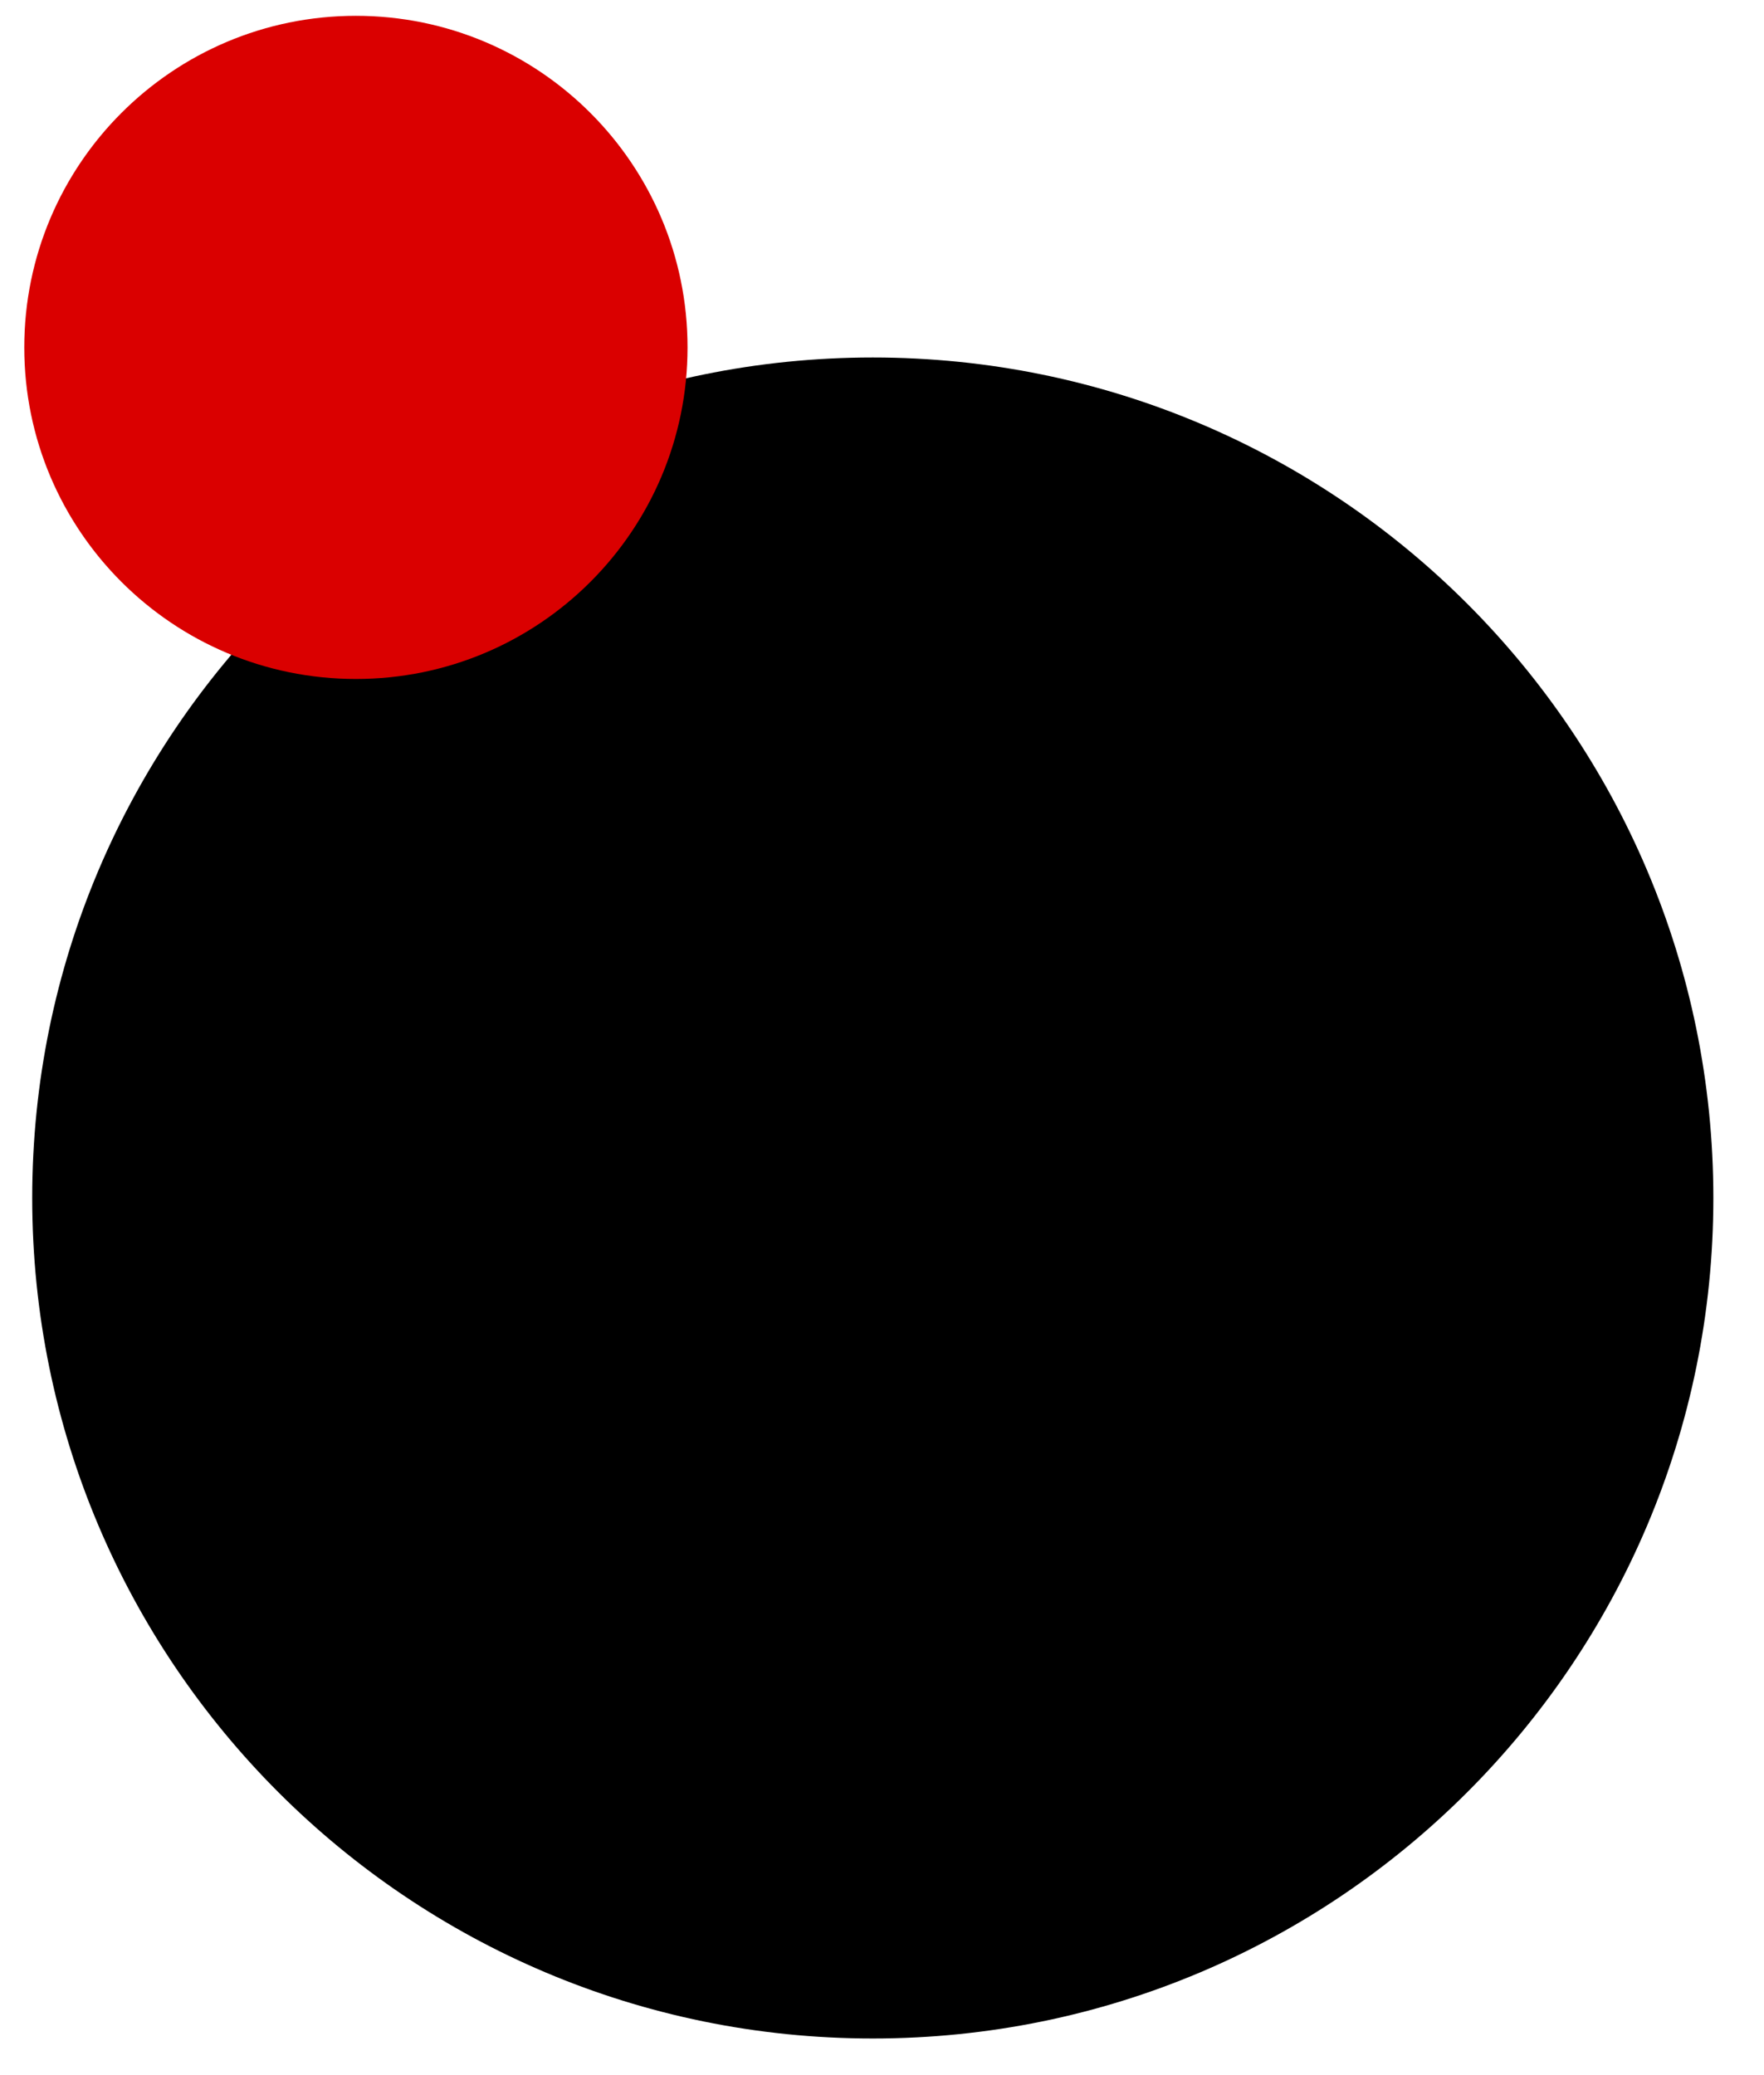
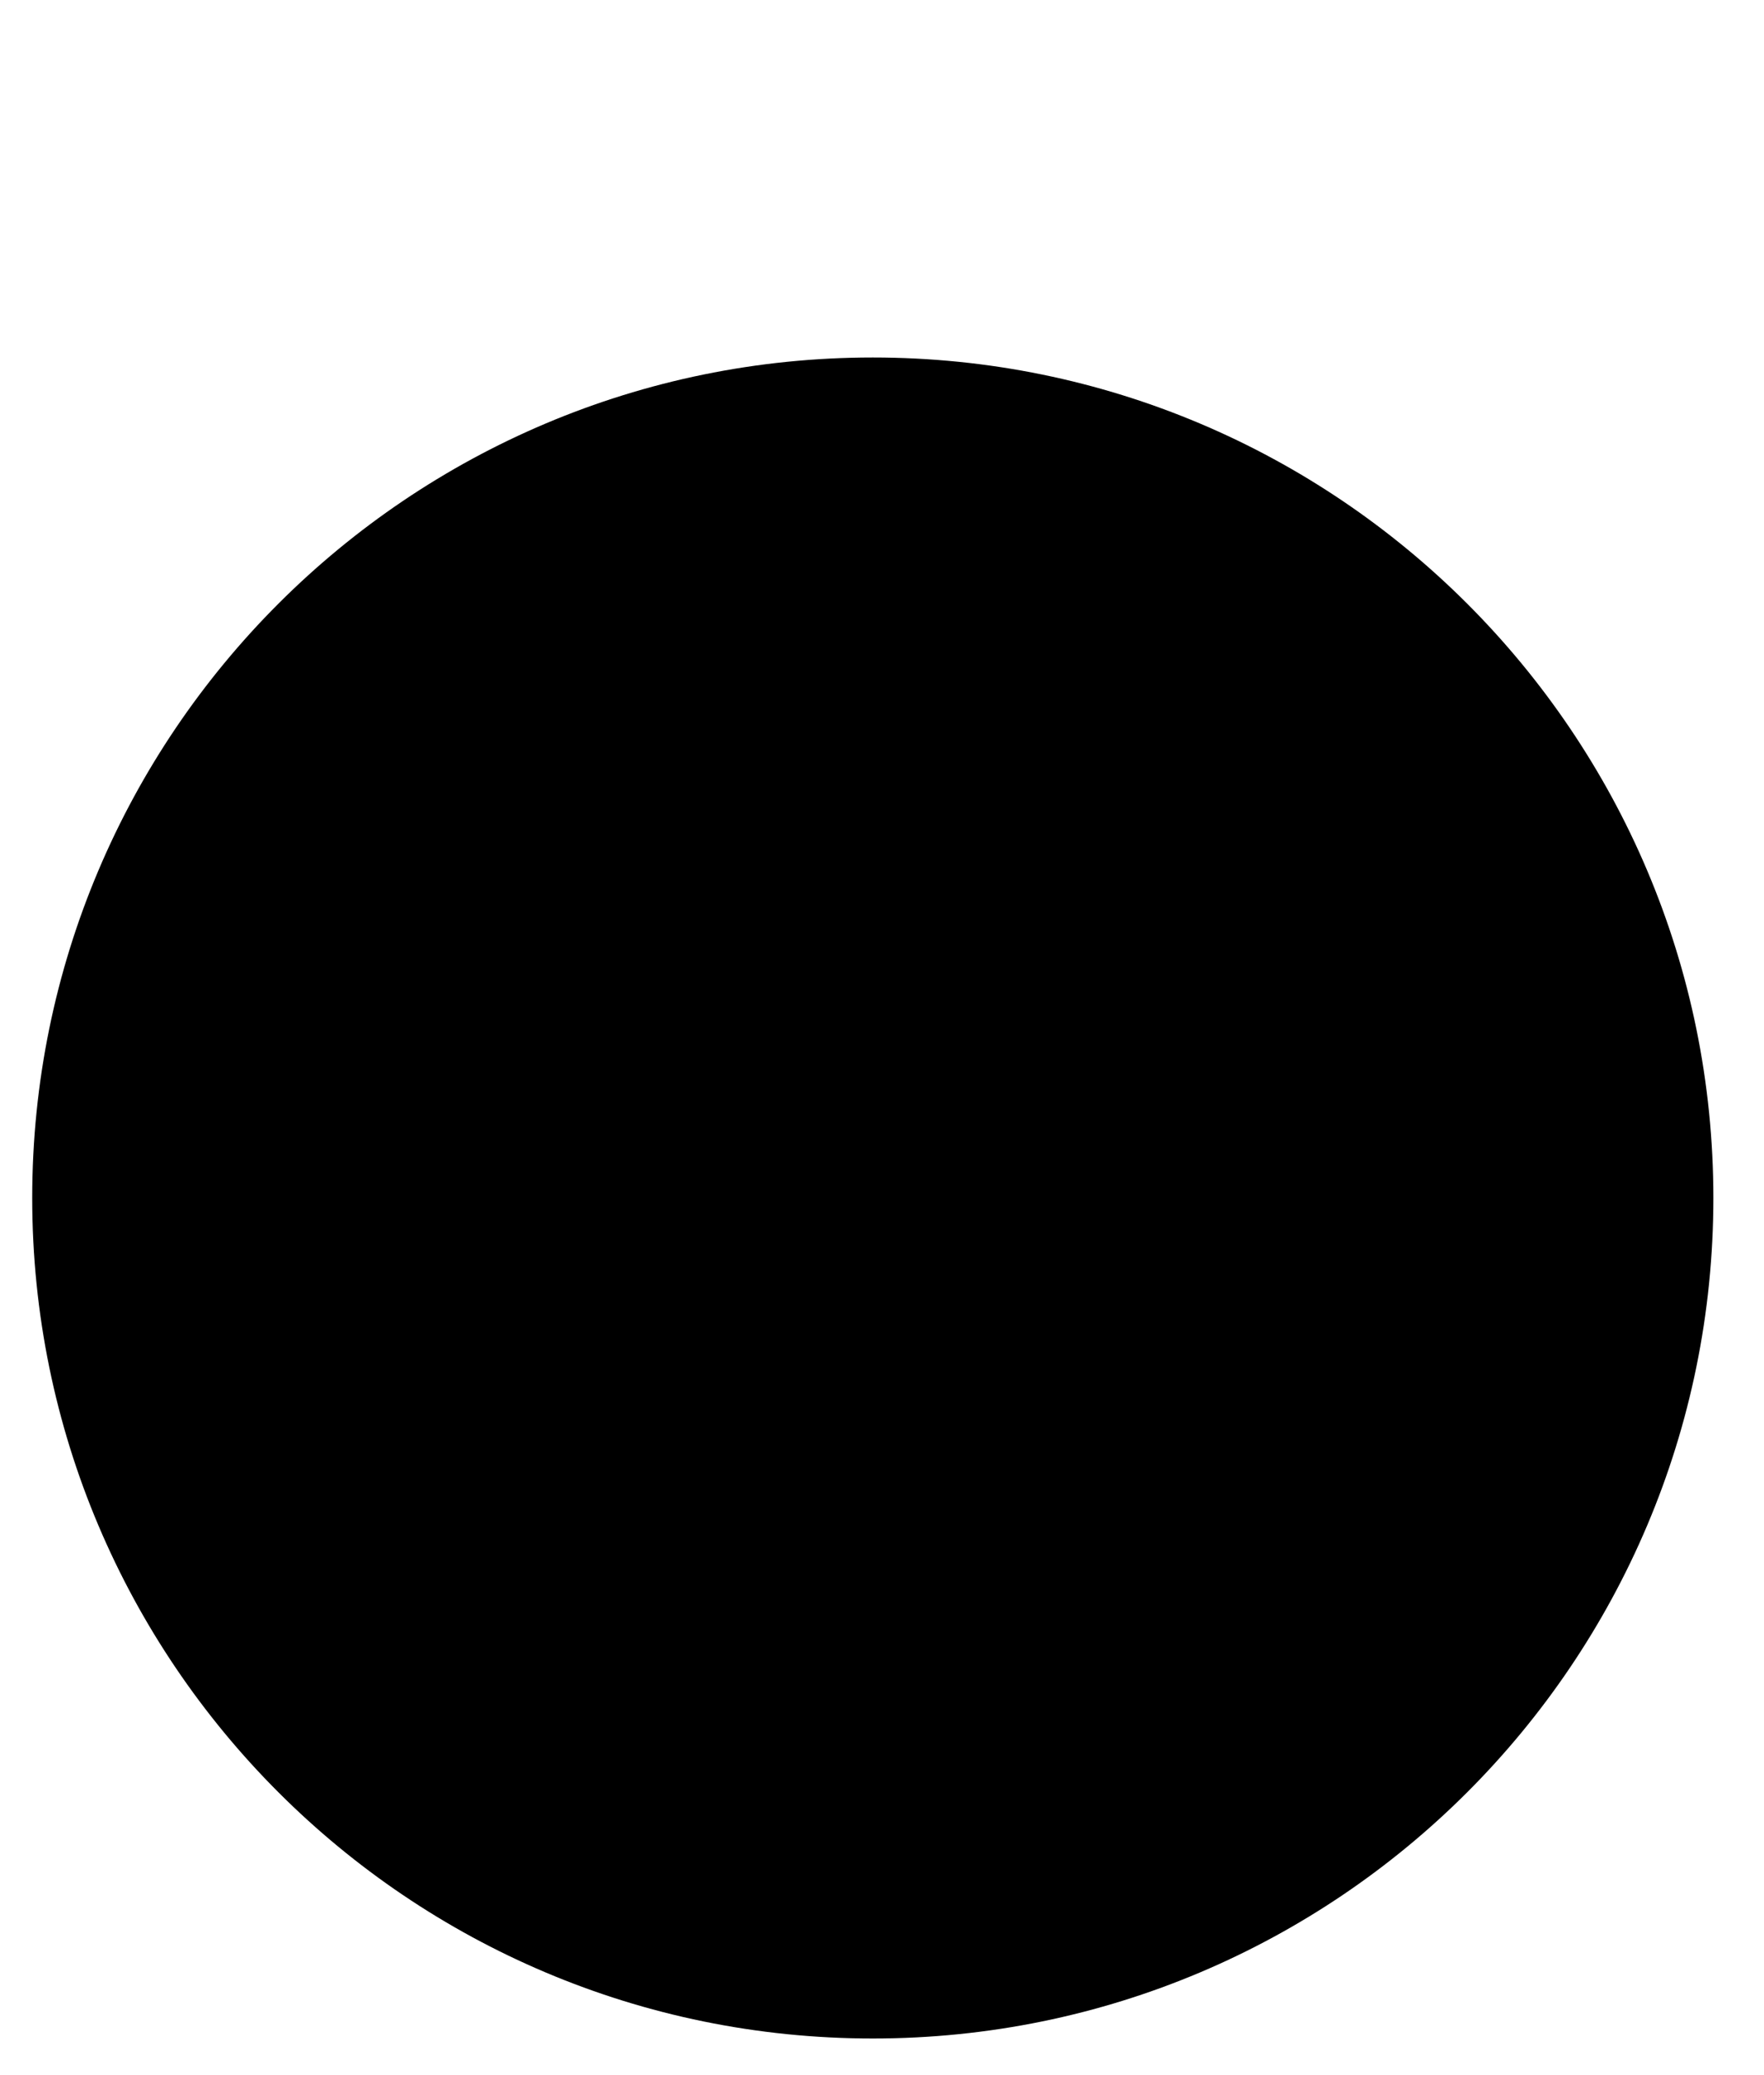
<svg xmlns="http://www.w3.org/2000/svg" fill="none" viewBox="0 0 34 40" height="40" width="34">
  <path fill="black" d="M16.823 39.294C25.771 39.294 33.024 32.04 33.024 23.092C33.024 14.144 25.771 6.891 16.823 6.891C7.875 6.891 0.621 14.144 0.621 23.092C0.621 32.04 7.875 39.294 16.823 39.294Z" />
-   <path fill="#DA0000" d="M6.86 13.088C10.39 13.088 13.252 10.227 13.252 6.697C13.252 3.167 10.39 0.305 6.86 0.305C3.33 0.305 0.468 3.167 0.468 6.697C0.468 10.227 3.33 13.088 6.86 13.088Z" />
</svg>